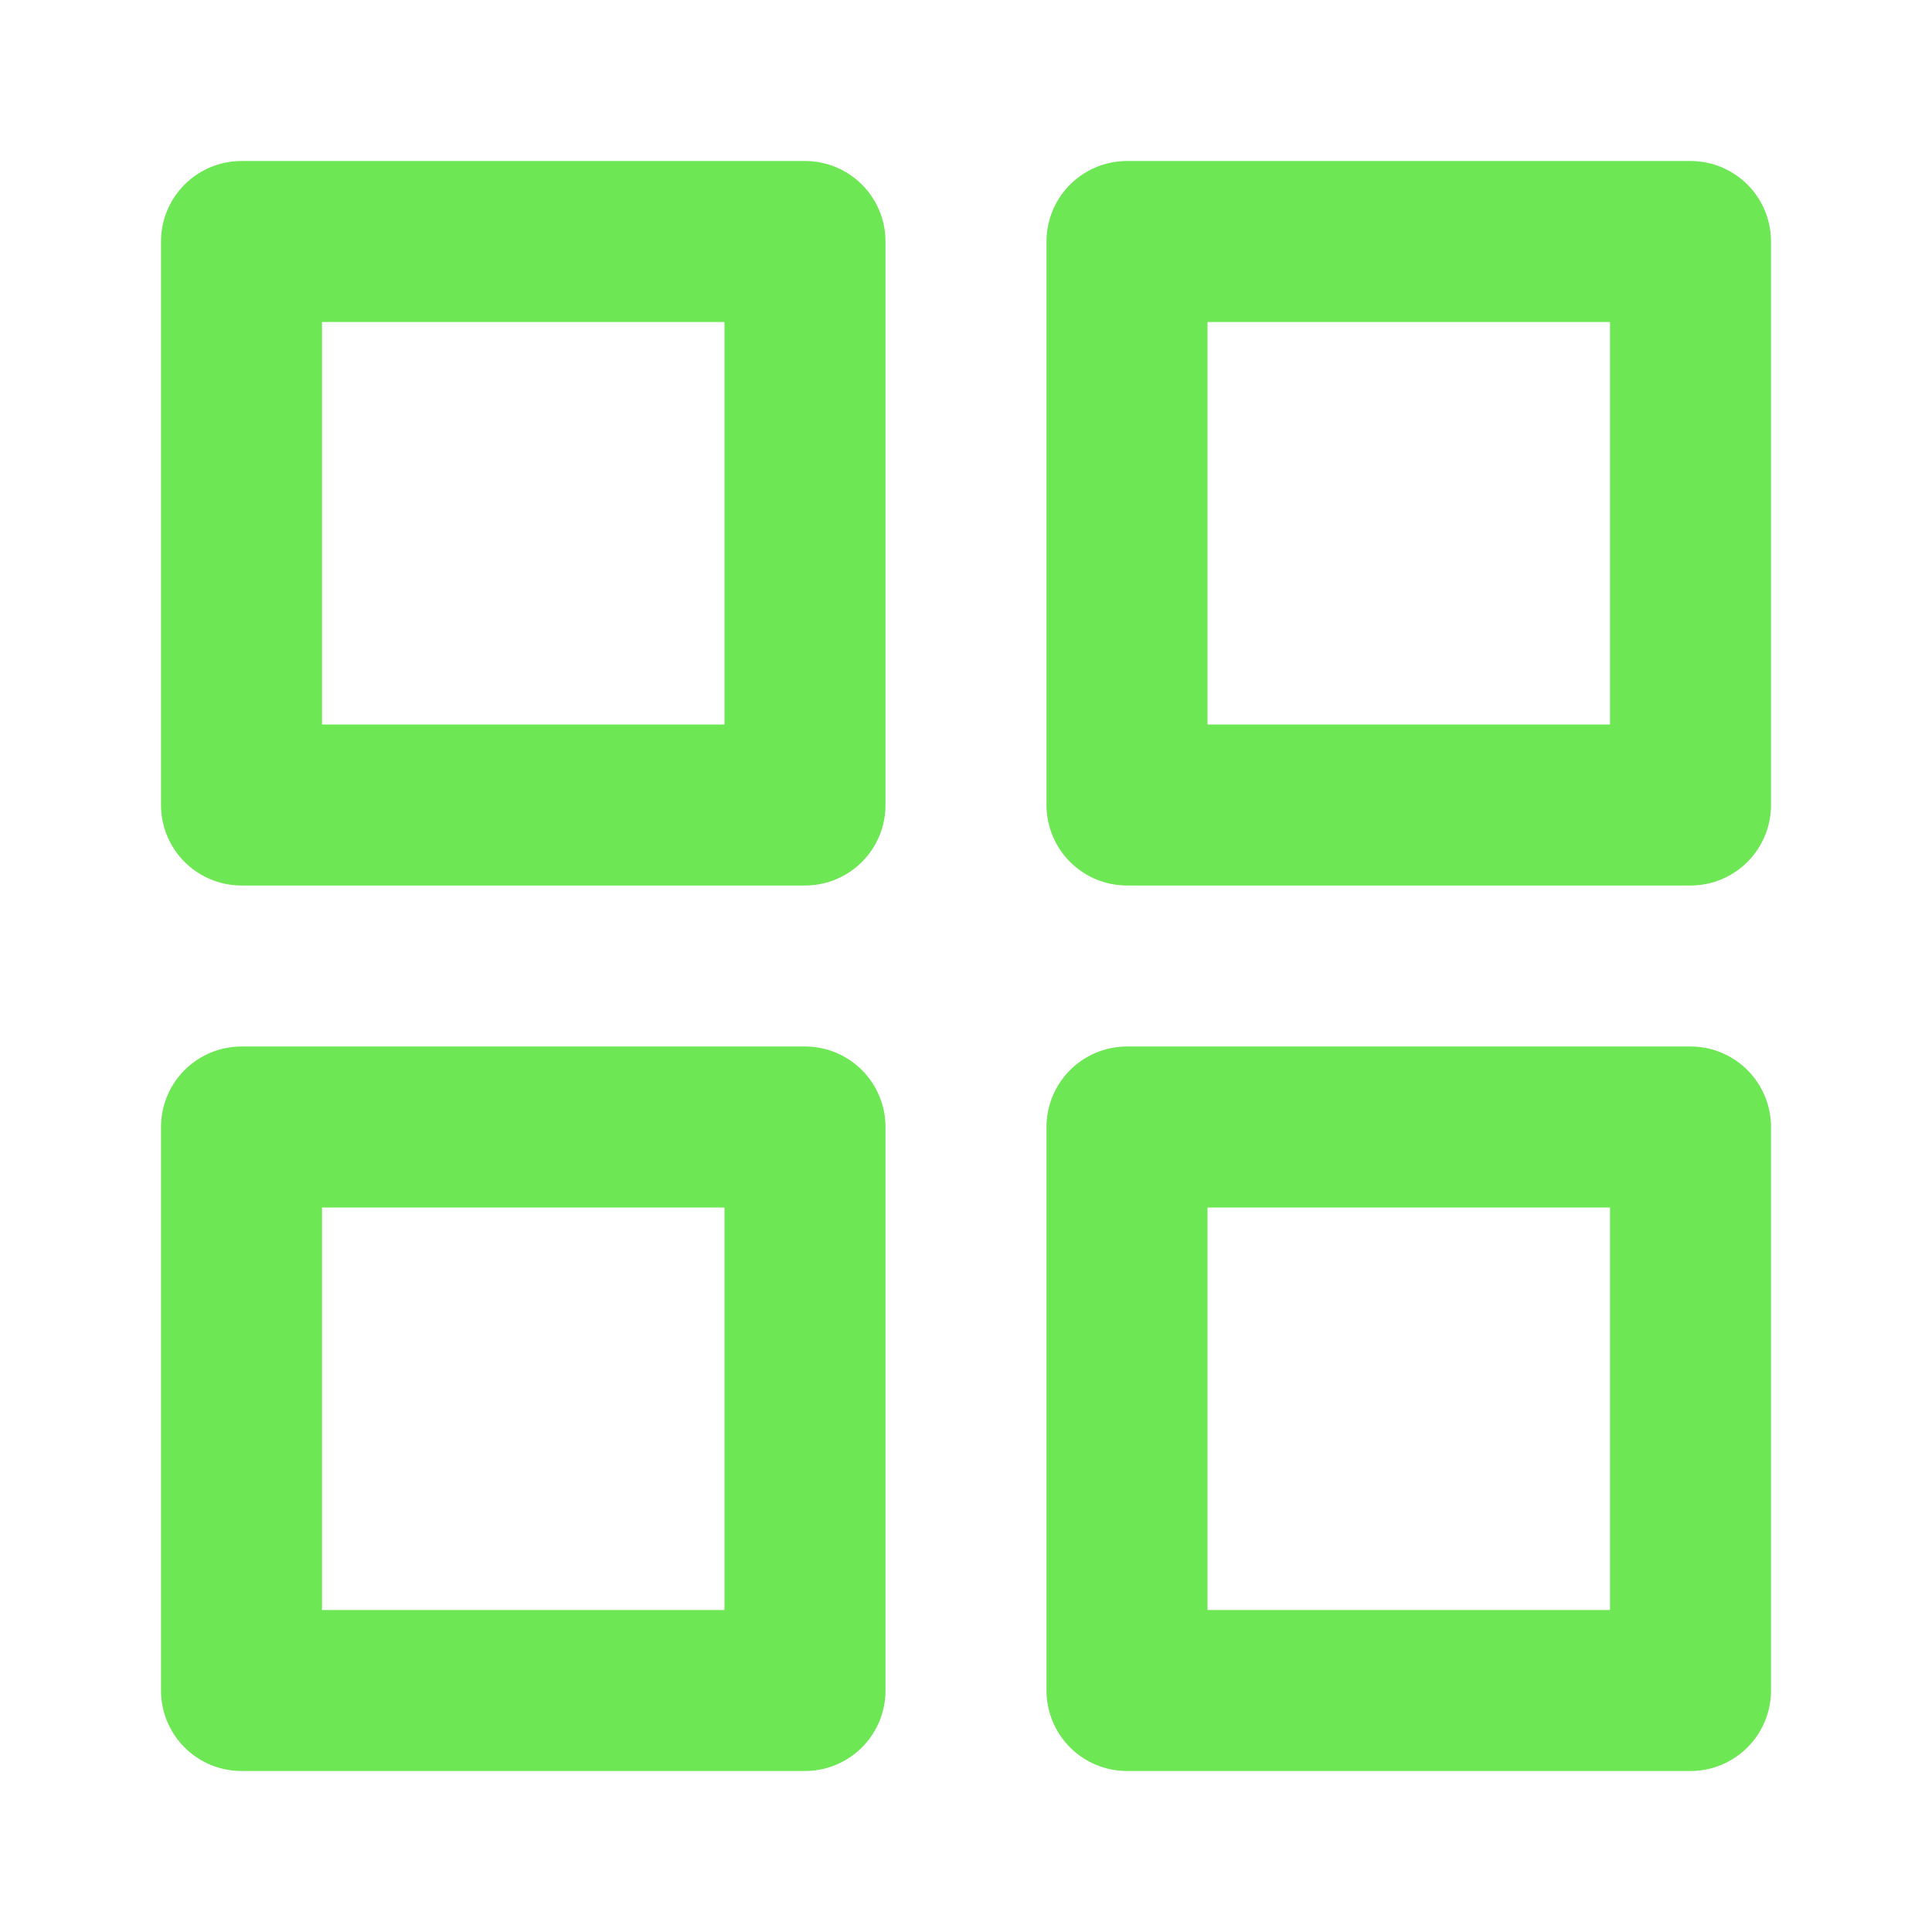
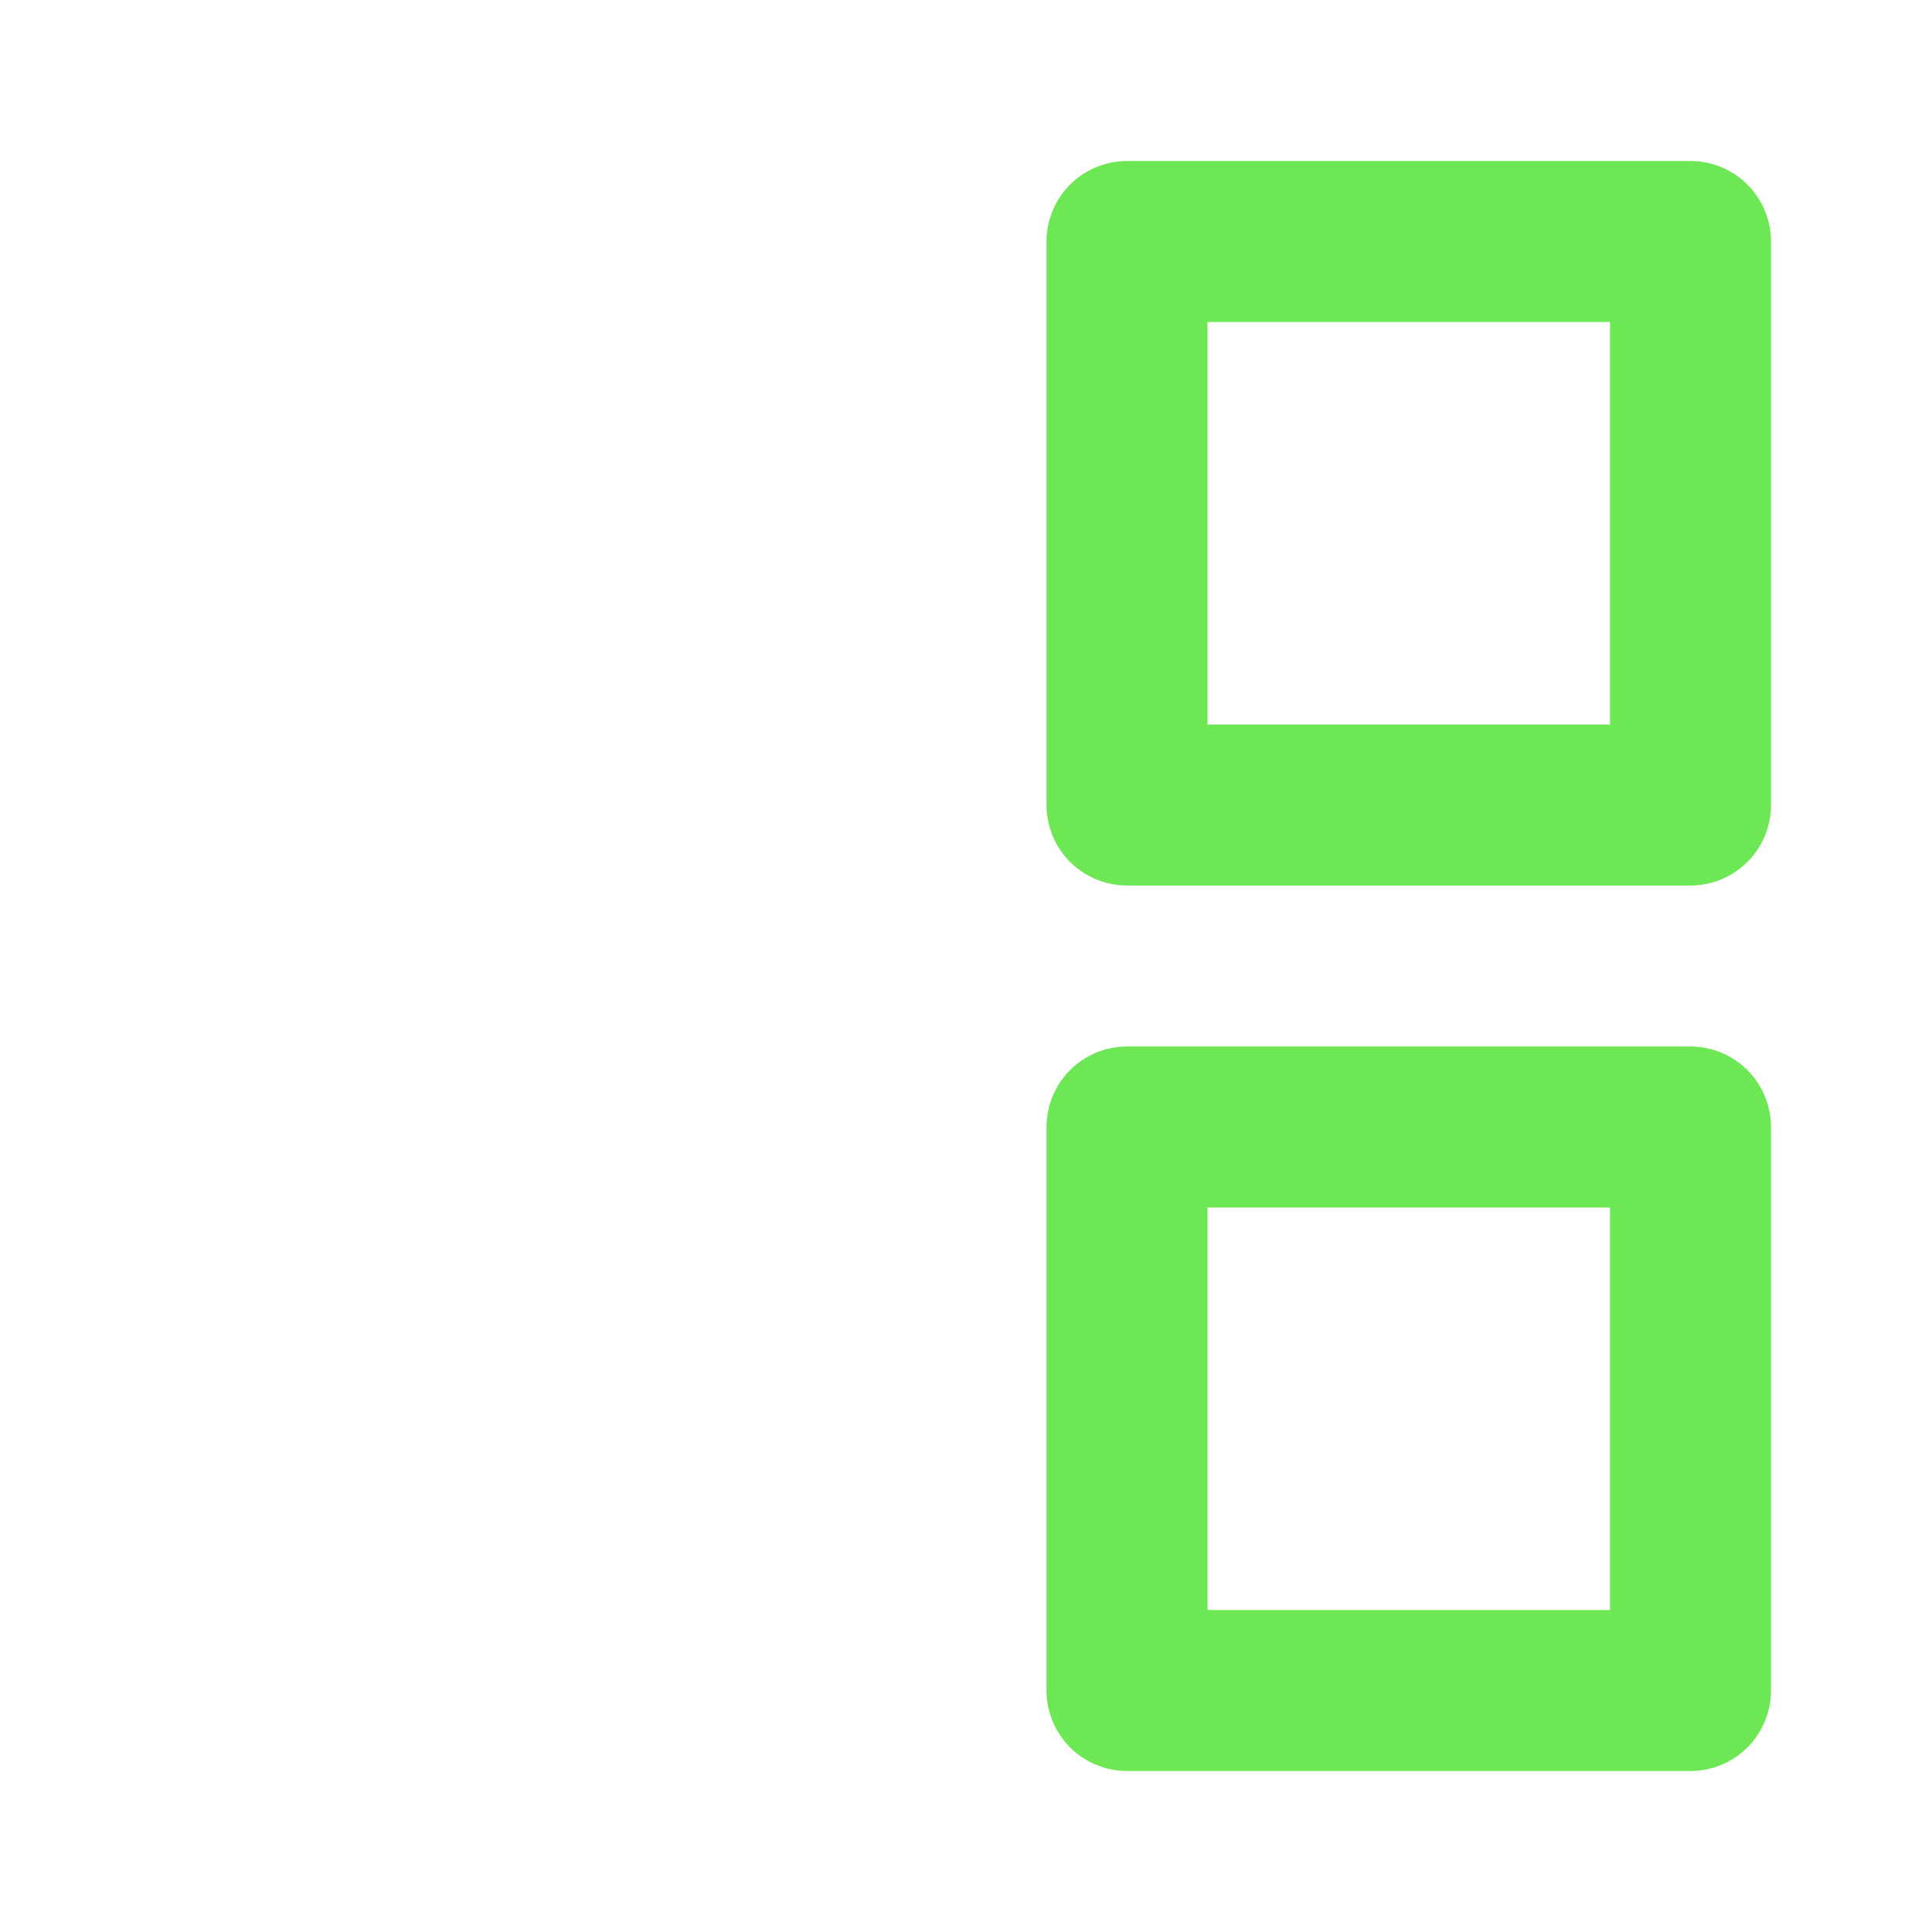
<svg xmlns="http://www.w3.org/2000/svg" width="24" height="24" viewBox="0 0 24 24" fill="none">
-   <path d="M10 3H3V10H10V3Z" stroke="#6DE754" stroke-width="2" stroke-linecap="round" stroke-linejoin="round" />
  <path d="M21 3H14V10H21V3Z" stroke="#6DE754" stroke-width="2" stroke-linecap="round" stroke-linejoin="round" />
  <path d="M21 14H14V21H21V14Z" stroke="#6DE754" stroke-width="2" stroke-linecap="round" stroke-linejoin="round" />
-   <path d="M10 14H3V21H10V14Z" stroke="#6DE754" stroke-width="2" stroke-linecap="round" stroke-linejoin="round" />
</svg>